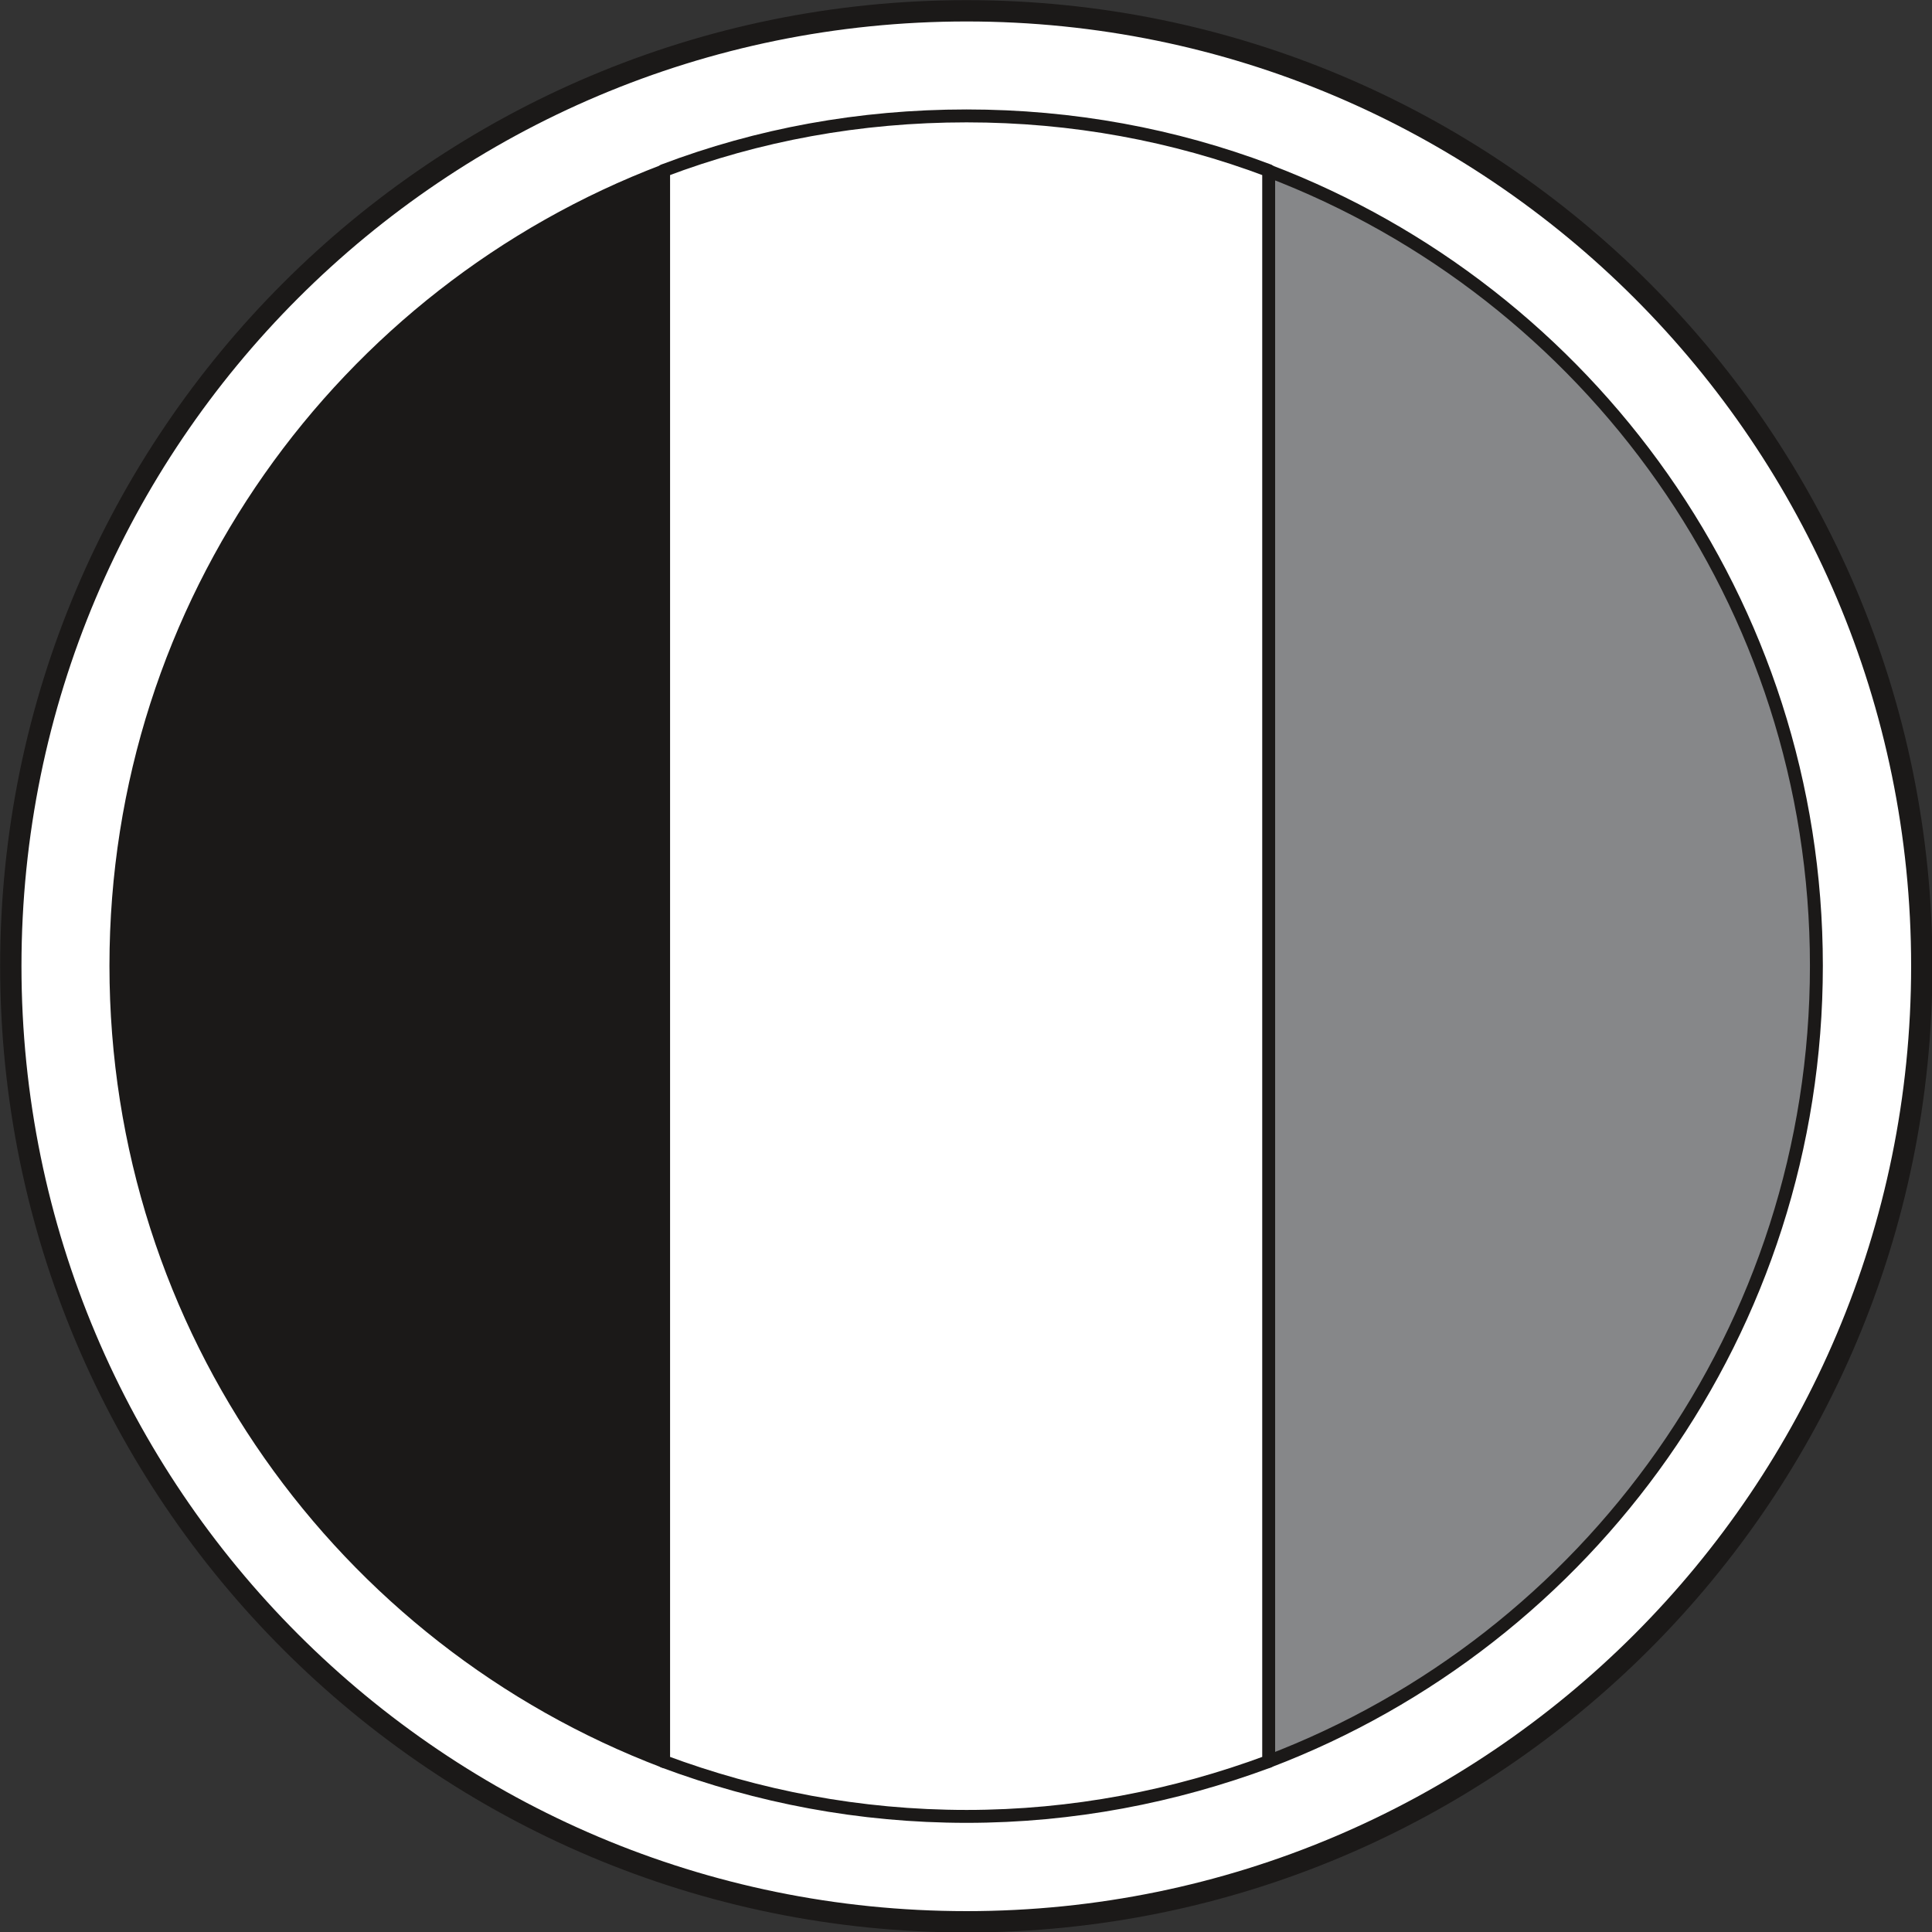
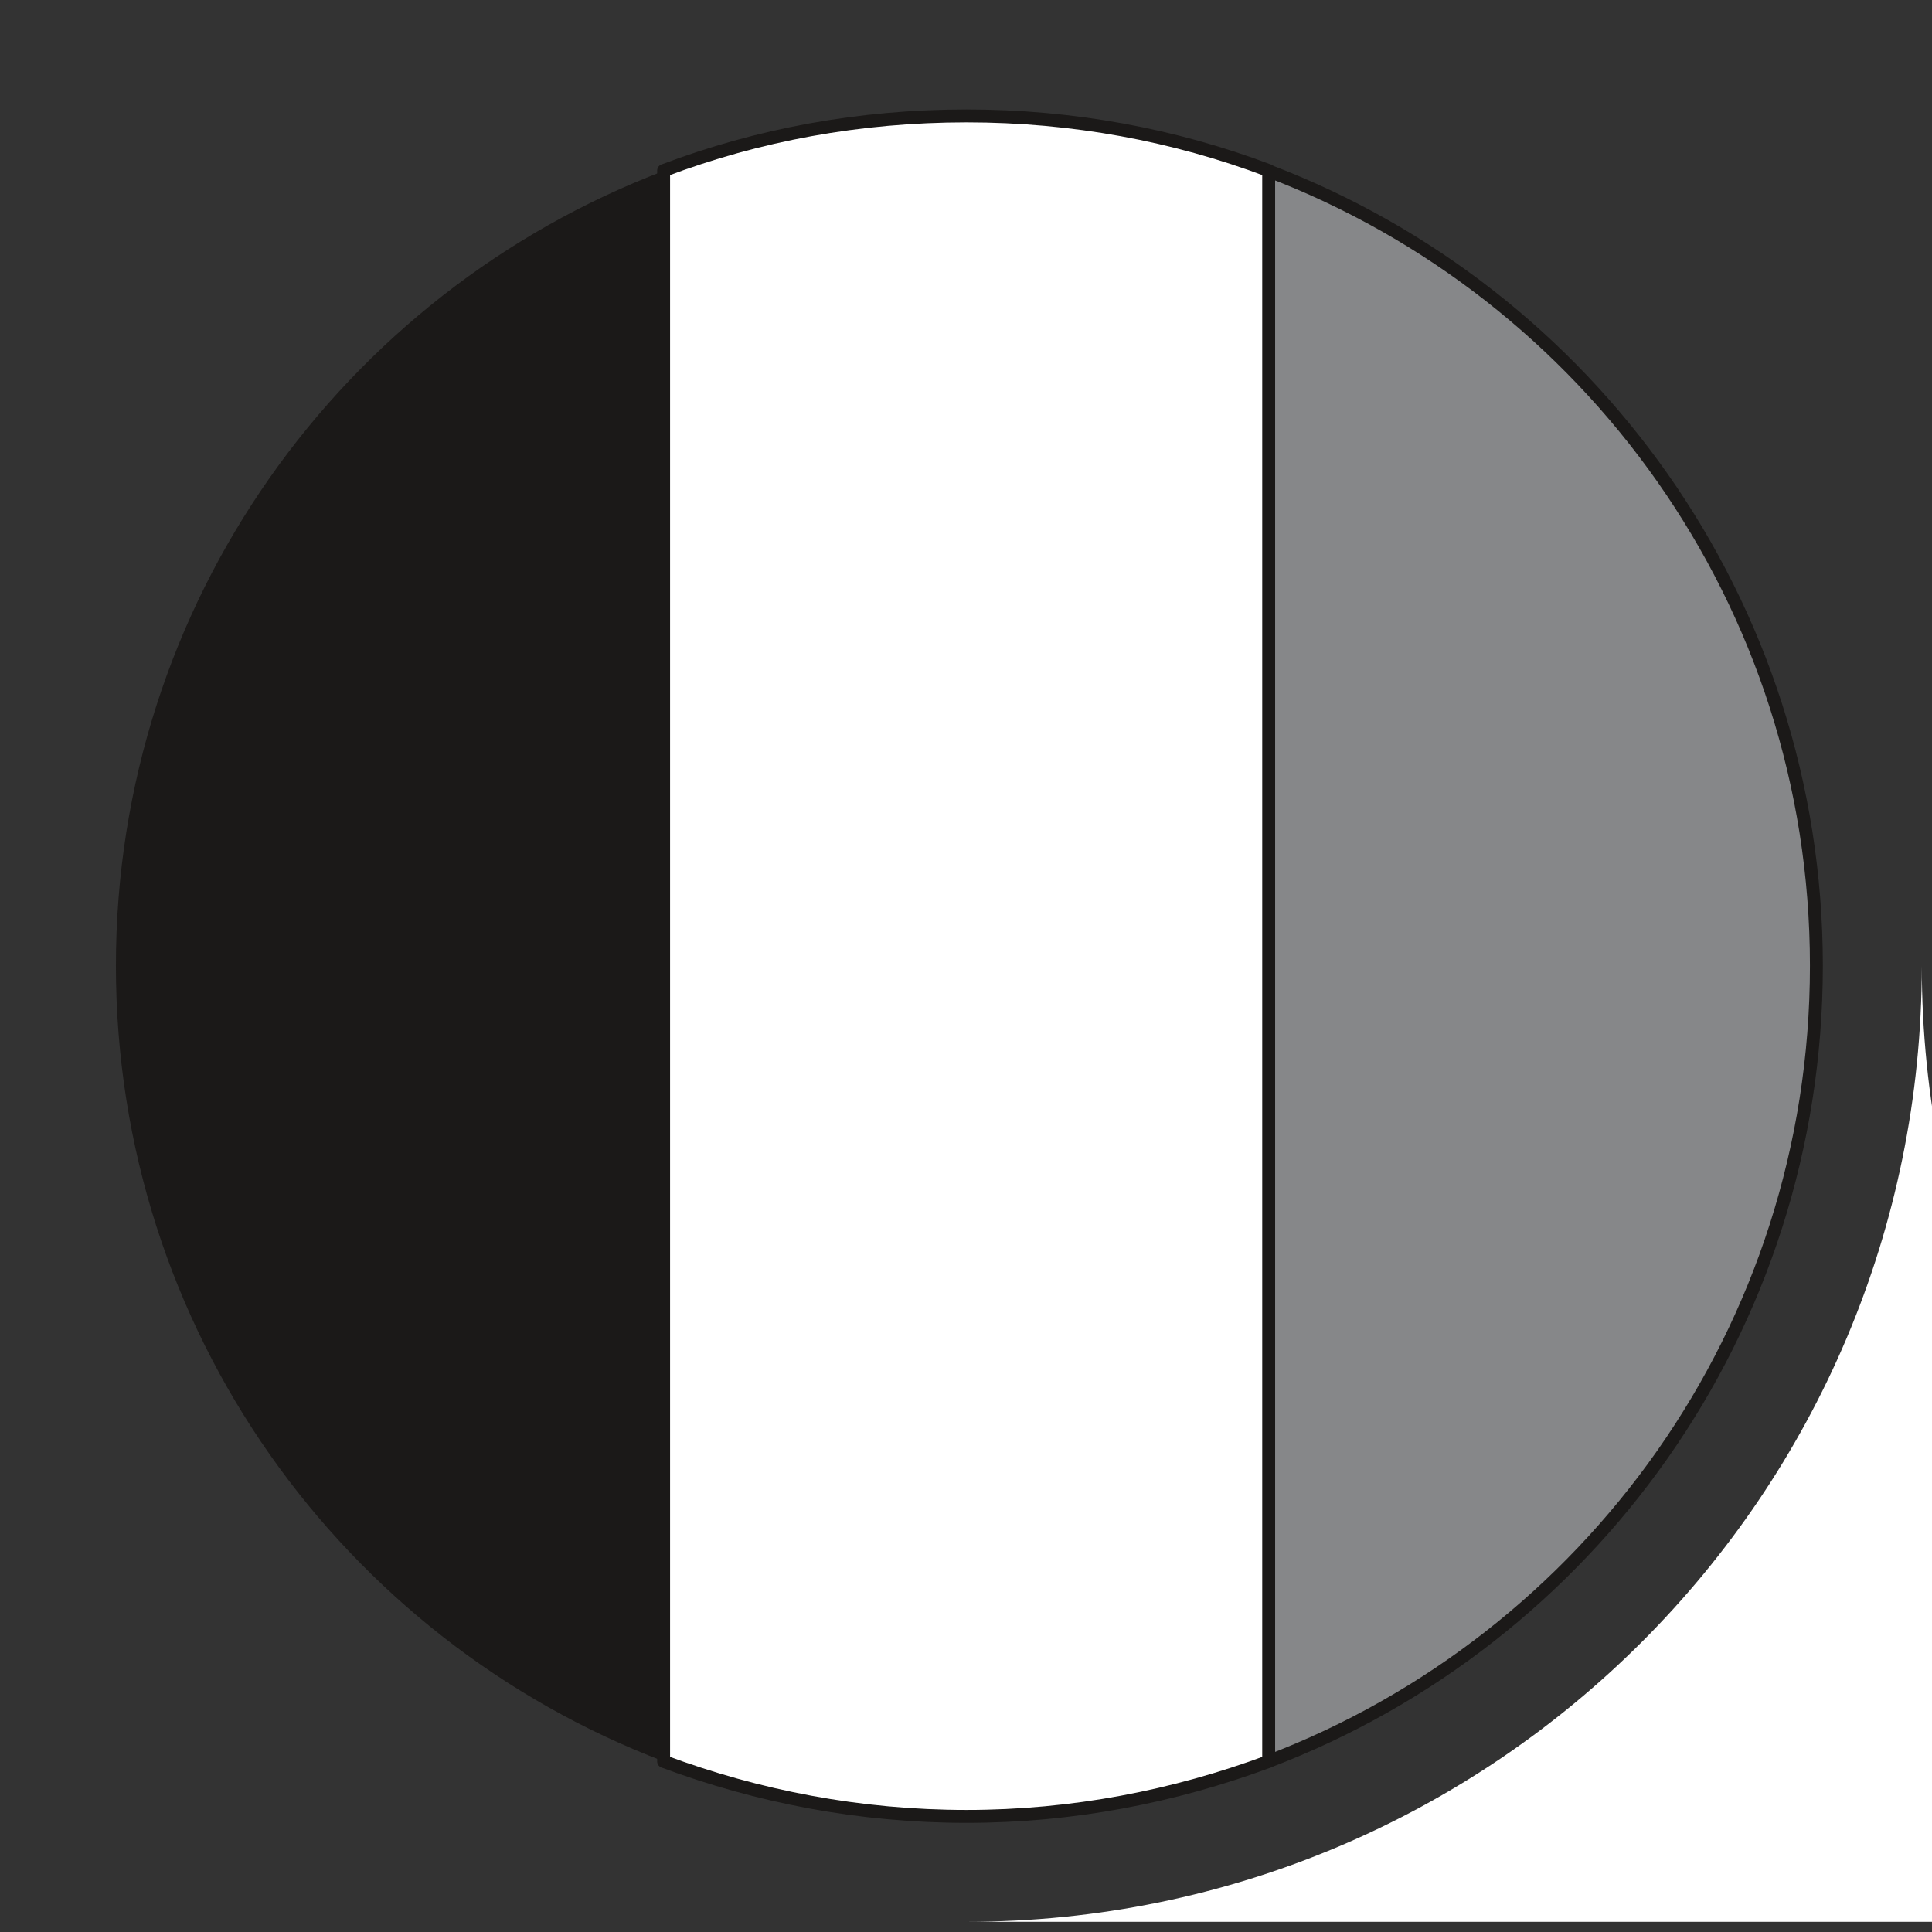
<svg xmlns="http://www.w3.org/2000/svg" xml:space="preserve" width="64.34mm" height="64.34mm" fill-rule="evenodd" stroke-linejoin="round" stroke-width="28.222" preserveAspectRatio="xMidYMid" version="1.2" viewBox="0 0 6434 6434">
  <rect x="0" y="0" width="6434" height="6434" fill="#333333" stroke="none" />
  <defs class="ClipPathGroup">
    <clipPath id="a" clipPathUnits="userSpaceOnUse">
      <path d="M0 0h6434v6434H0z" />
    </clipPath>
  </defs>
  <g class="SlideGroup">
    <g class="Slide" clip-path="url(#a)">
      <g class="Page">
        <g class="com.sun.star.drawing.ClosedBezierShape">
          <path fill="none" d="M0 0h6437v6437H0z" class="BoundingBox" />
-           <path fill="#FFF" d="M3219 6400c1756 0 3181-1425 3181-3183C6400 1460 4975 36 3219 36 1460 36 36 1460 36 3217c0 1758 1424 3183 3183 3183Z" />
-           <path fill="none" stroke="#1B1918" stroke-linejoin="miter" stroke-width="71" d="M3219 6400c1756 0 3181-1425 3181-3183C6400 1460 4975 36 3219 36 1460 36 36 1460 36 3217c0 1758 1424 3183 3183 3183Z" />
+           <path fill="#FFF" d="M3219 6400c1756 0 3181-1425 3181-3183c0 1758 1424 3183 3183 3183Z" />
        </g>
        <g class="com.sun.star.drawing.ClosedBezierShape">
-           <path fill="none" d="M364 537h1870v5362H364z" class="BoundingBox" />
          <path fill="#1B1918" d="M2211 569C1143 975 386 2007 386 3216c0 1212 757 2244 1825 2650V569Z" />
-           <path fill="none" stroke="#1B1918" stroke-linejoin="miter" stroke-width="43" d="M2211 569C1143 975 386 2007 386 3216c0 1212 757 2244 1825 2650V569Z" />
        </g>
        <g class="com.sun.star.drawing.ClosedBezierShape">
          <path fill="none" d="M4202 537h1870v5362H4202z" class="BoundingBox" />
          <path fill="#868789" d="M4224 569c1067 406 1825 1438 1825 2647 0 1212-758 2244-1825 2650V569Z" />
          <path fill="none" stroke="#1B1918" stroke-linejoin="miter" stroke-width="43" d="M4224 569c1067 406 1825 1438 1825 2647 0 1212-758 2244-1825 2650V569Z" />
        </g>
        <g class="com.sun.star.drawing.ClosedBezierShape">
-           <path fill="none" d="M2188 364h2060v5708H2188z" class="BoundingBox" />
          <path fill="#FFF" d="M4225 568c-315-119-653-182-1006-182-357 0-695 63-1009 182v5298c314 117 652 183 1009 183 353 0 691-66 1006-183V568Z" />
          <path fill="none" stroke="#1B1918" stroke-linejoin="miter" stroke-width="43" d="M4225 568c-315-119-653-182-1006-182-357 0-695 63-1009 182v5298c314 117 652 183 1009 183 353 0 691-66 1006-183V568Z" />
        </g>
      </g>
    </g>
  </g>
</svg>